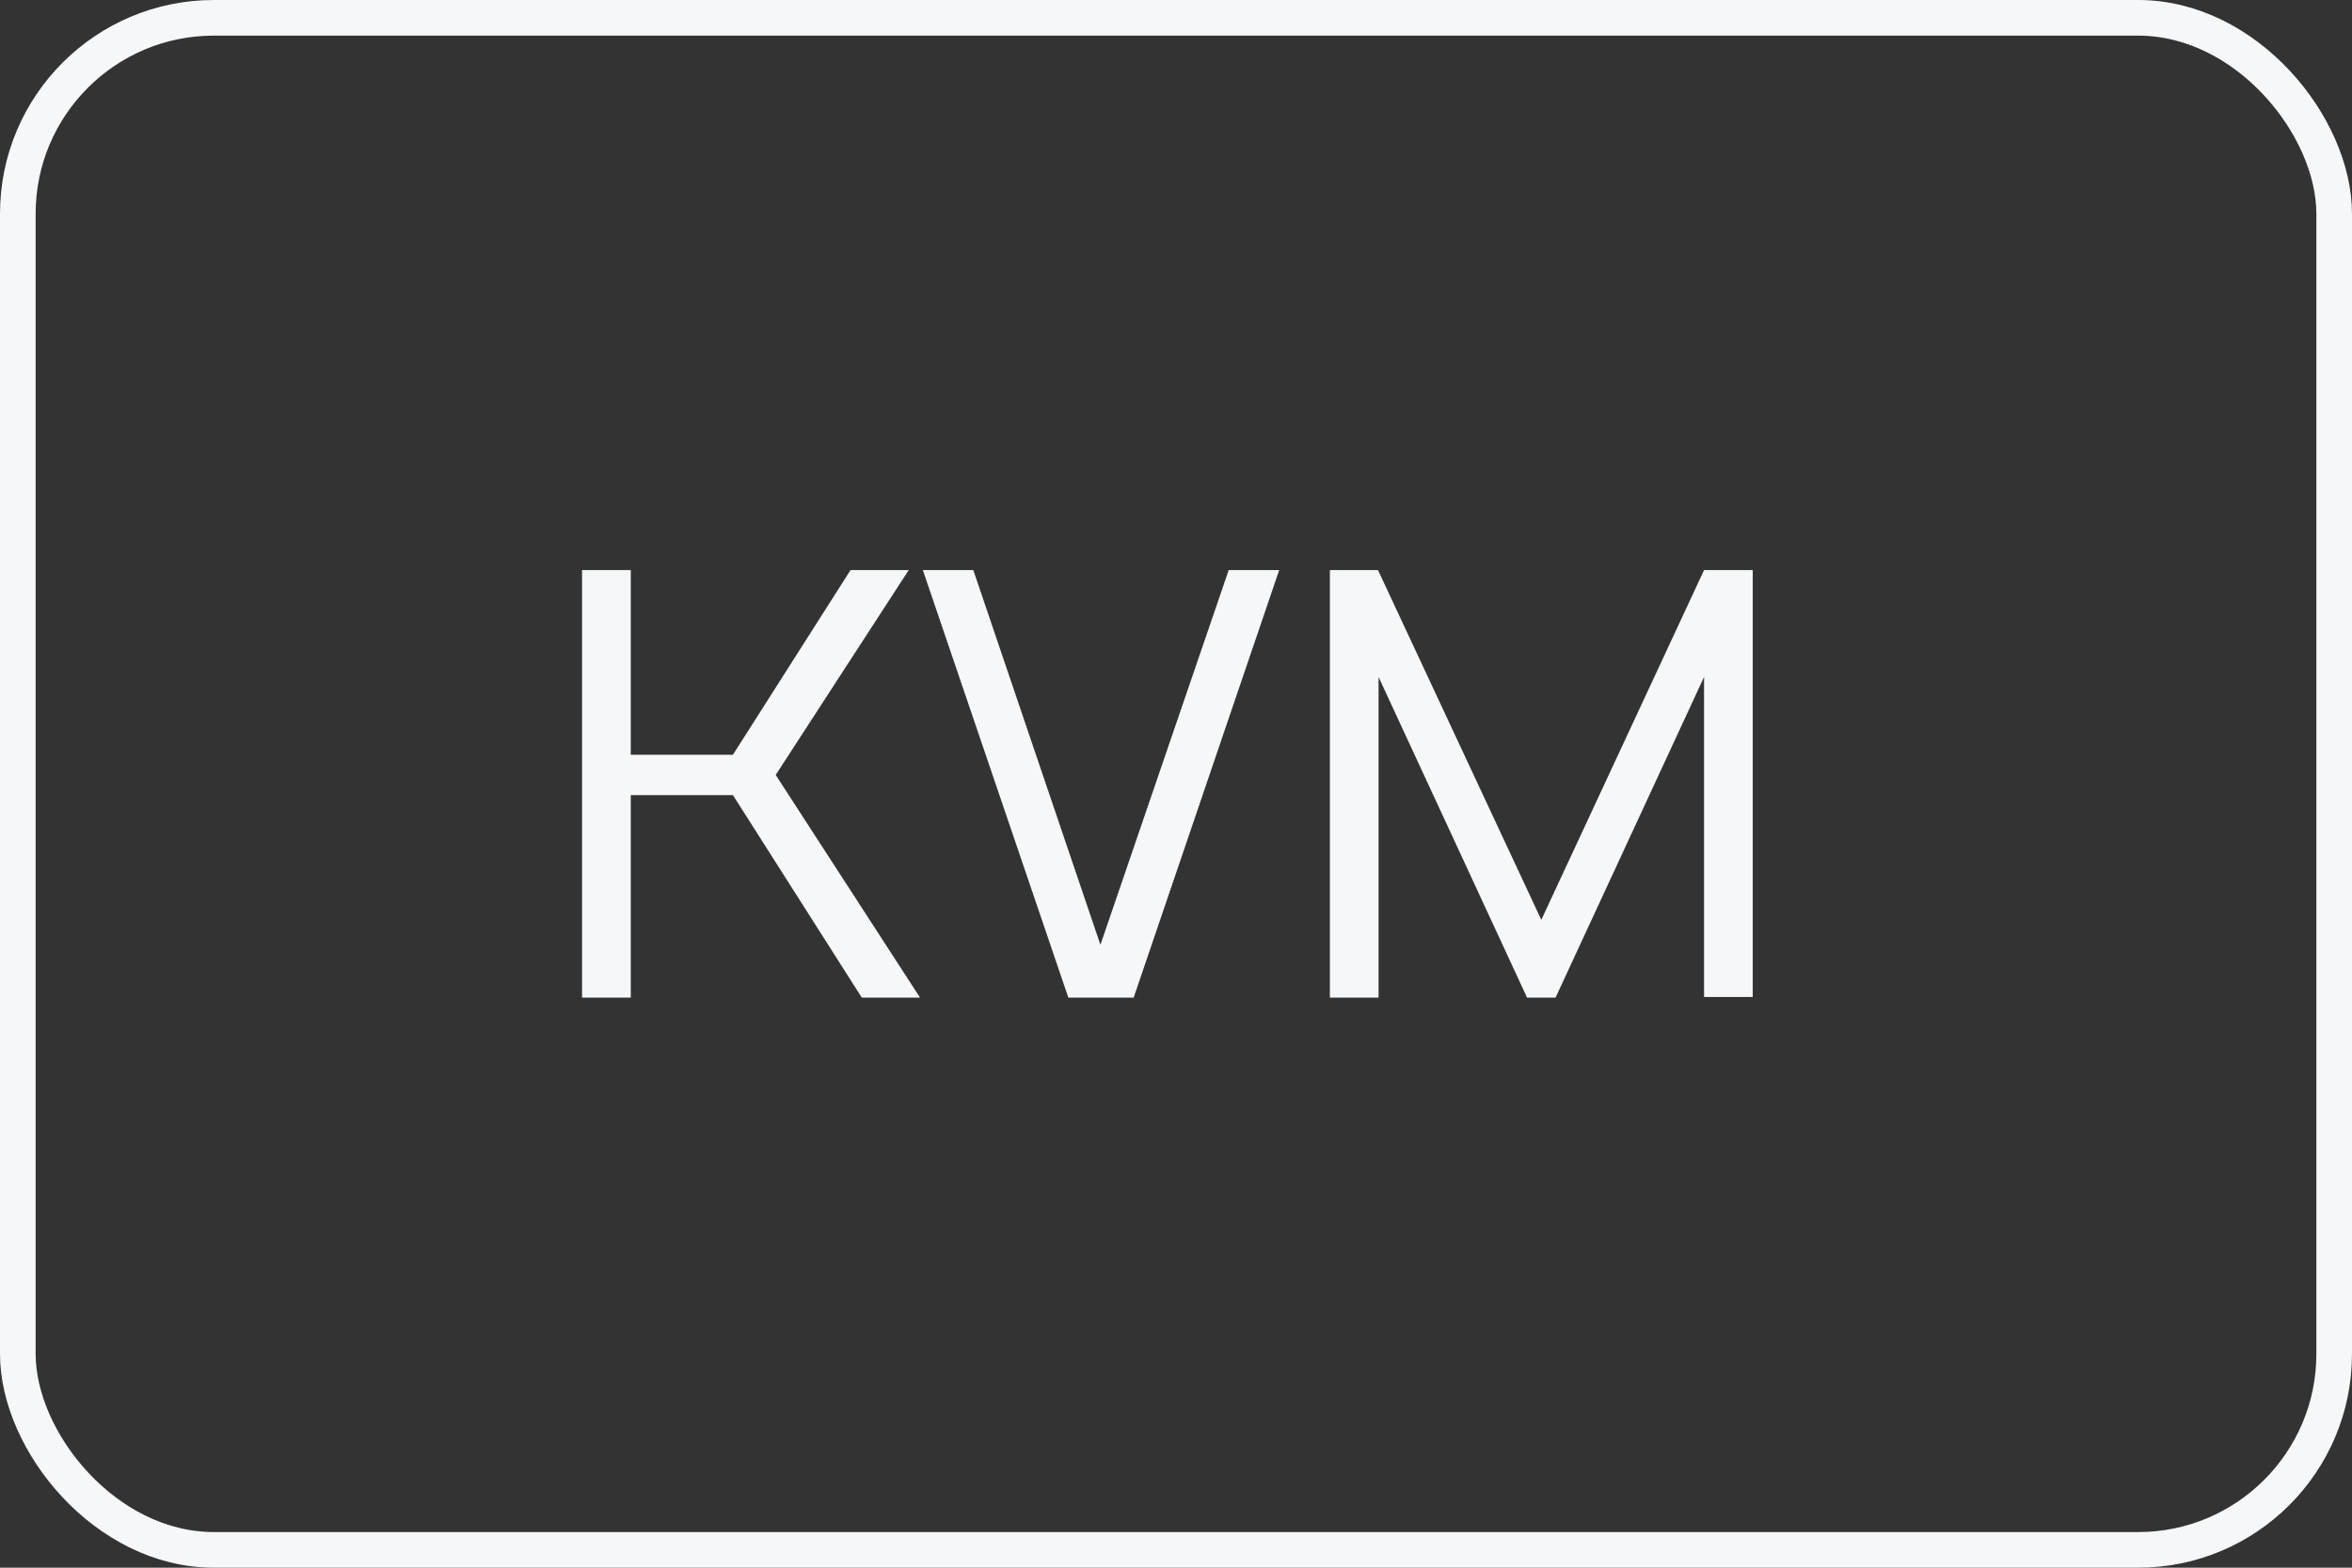
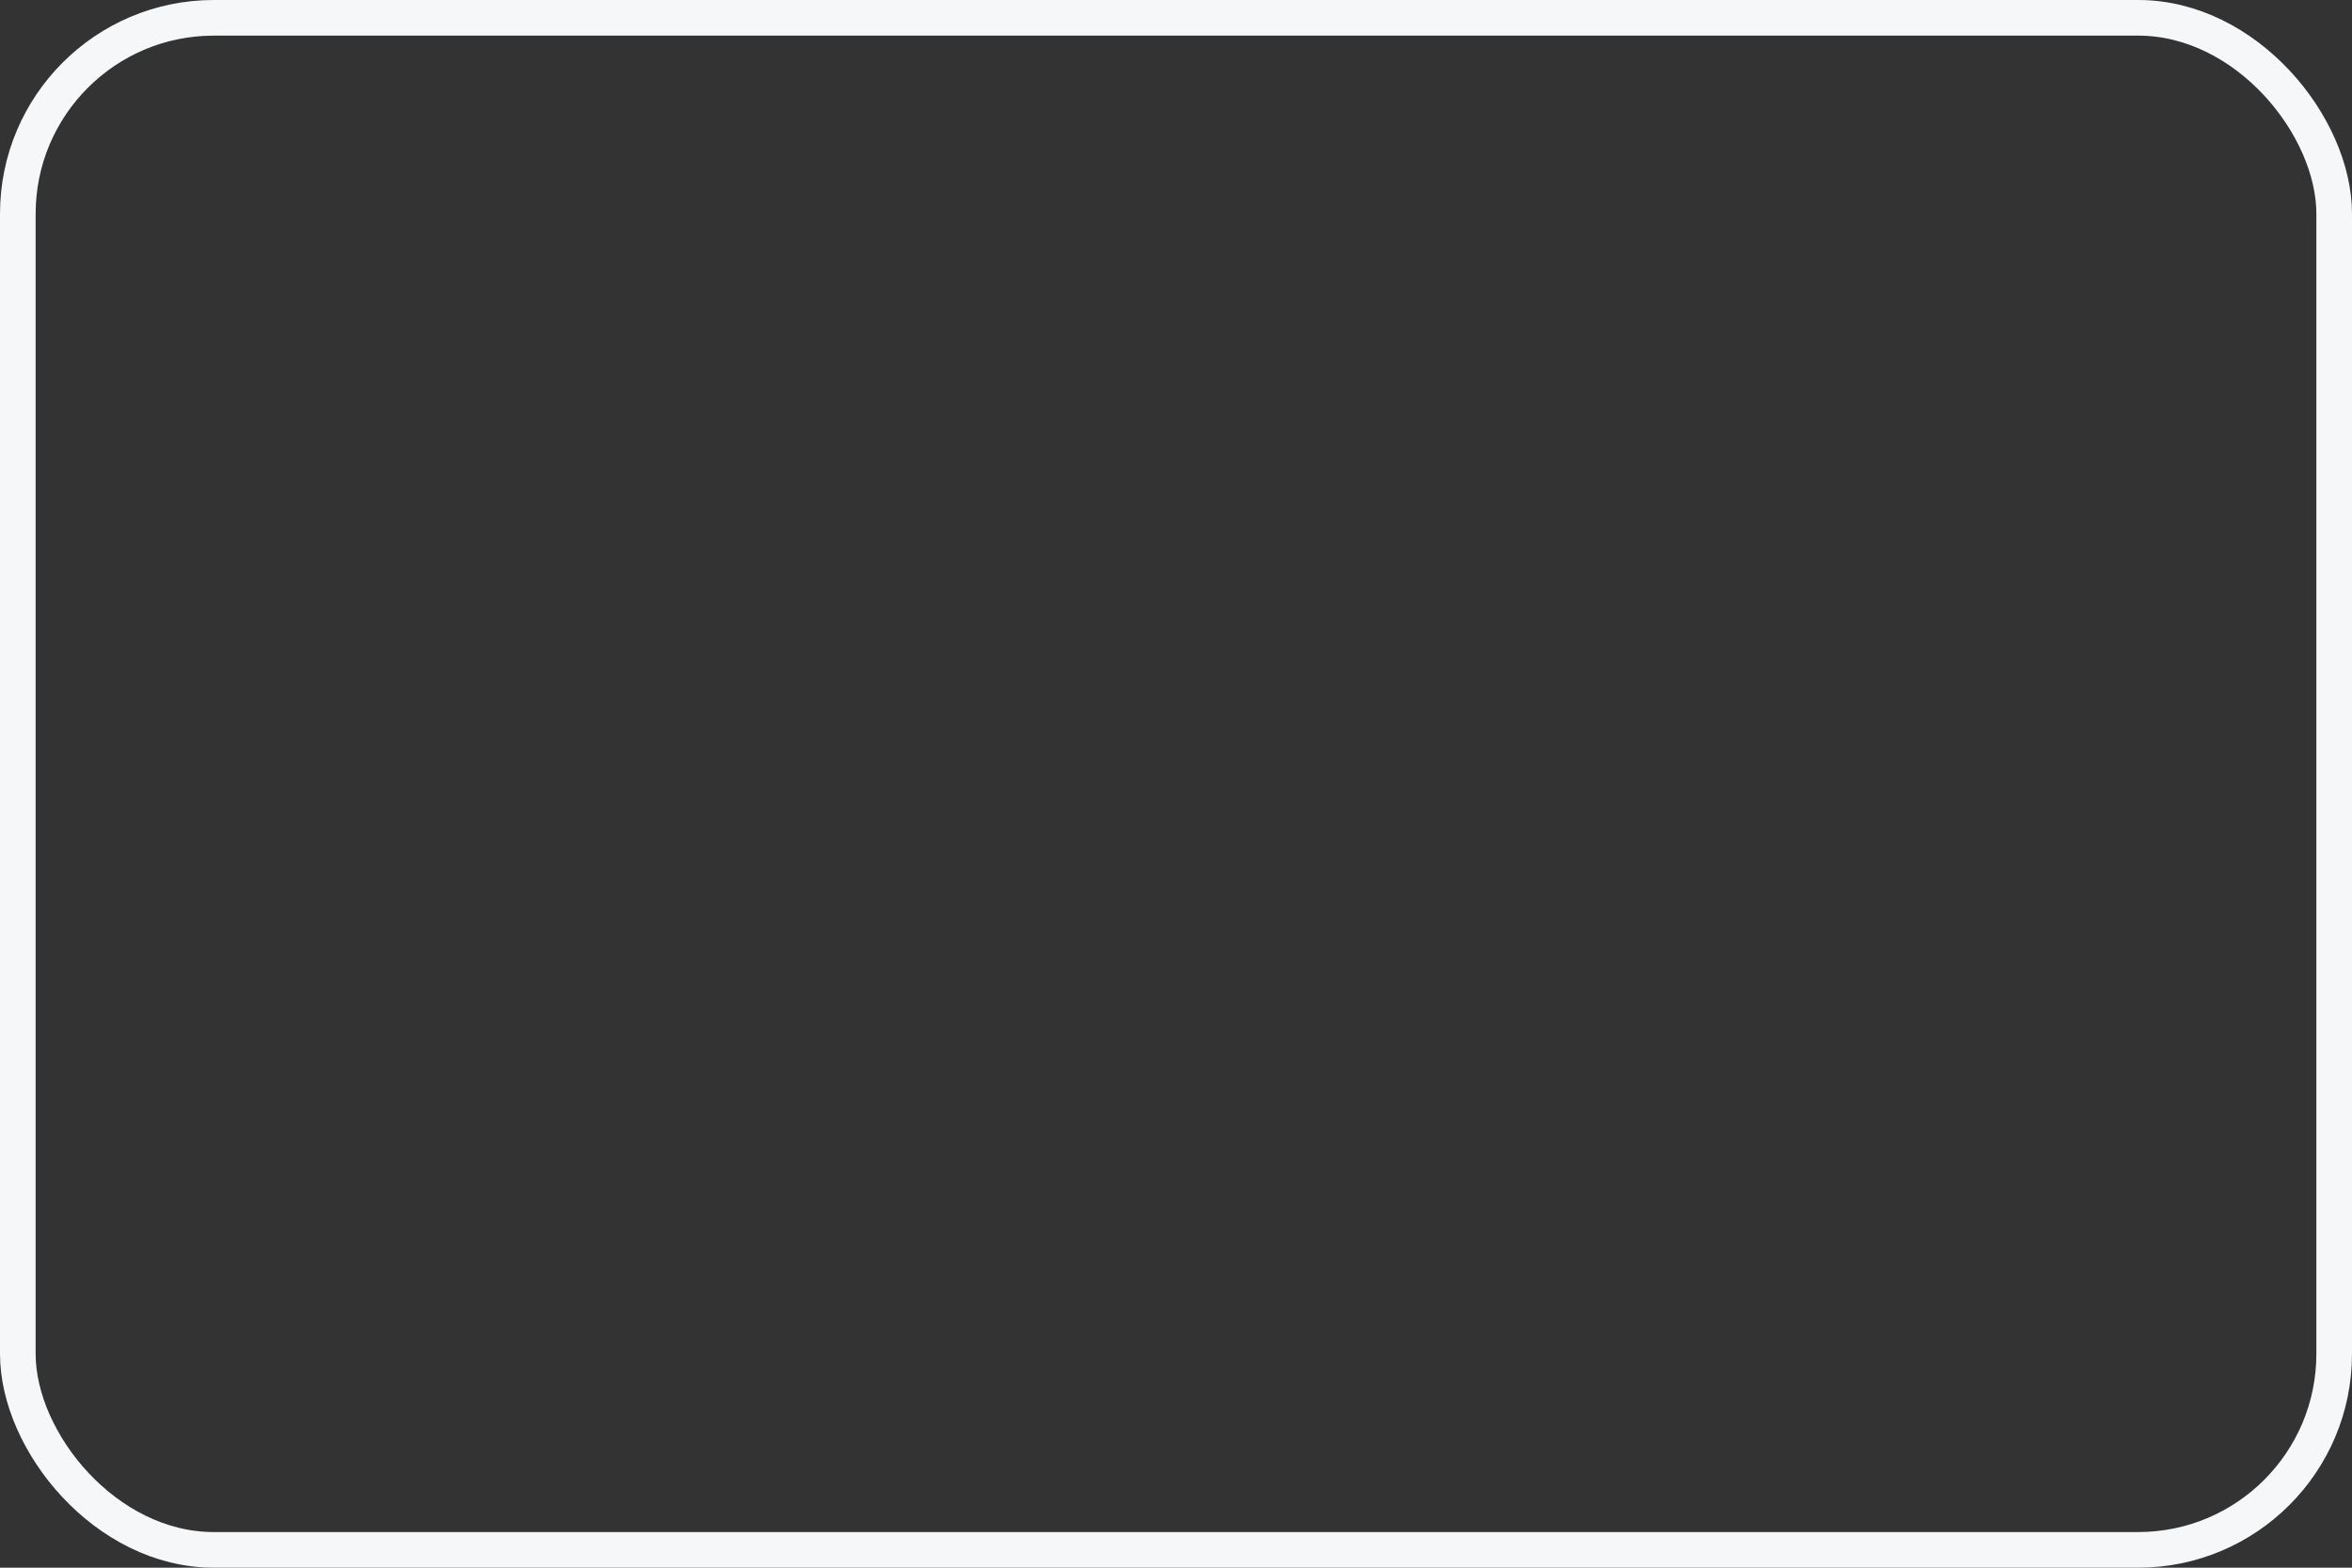
<svg xmlns="http://www.w3.org/2000/svg" width="66" height="44" viewBox="0 0 66 44" fill="none">
  <rect x="0" y="0" width="66" height="44" fill="#333333" stroke="none" />
-   <path d="M20.567 22.317L24.183 28H25.817L21.767 21.75L25.5 16H23.867L20.567 21.183H17.7V16H16.333V28H17.7V22.317H20.567ZM29.979 28H31.812L35.896 16H34.479L30.879 26.517L27.312 16H25.896L29.979 28ZM49.184 16H47.818L43.251 25.817L38.668 16H37.318V28H38.684V19L42.851 28H43.651L47.818 19V27.983H49.184V16Z" fill="#F5F7F8" />
  <rect x="0.5" y="0.5" width="65" height="43" rx="5.5" stroke="#F5F7F8" />
</svg>